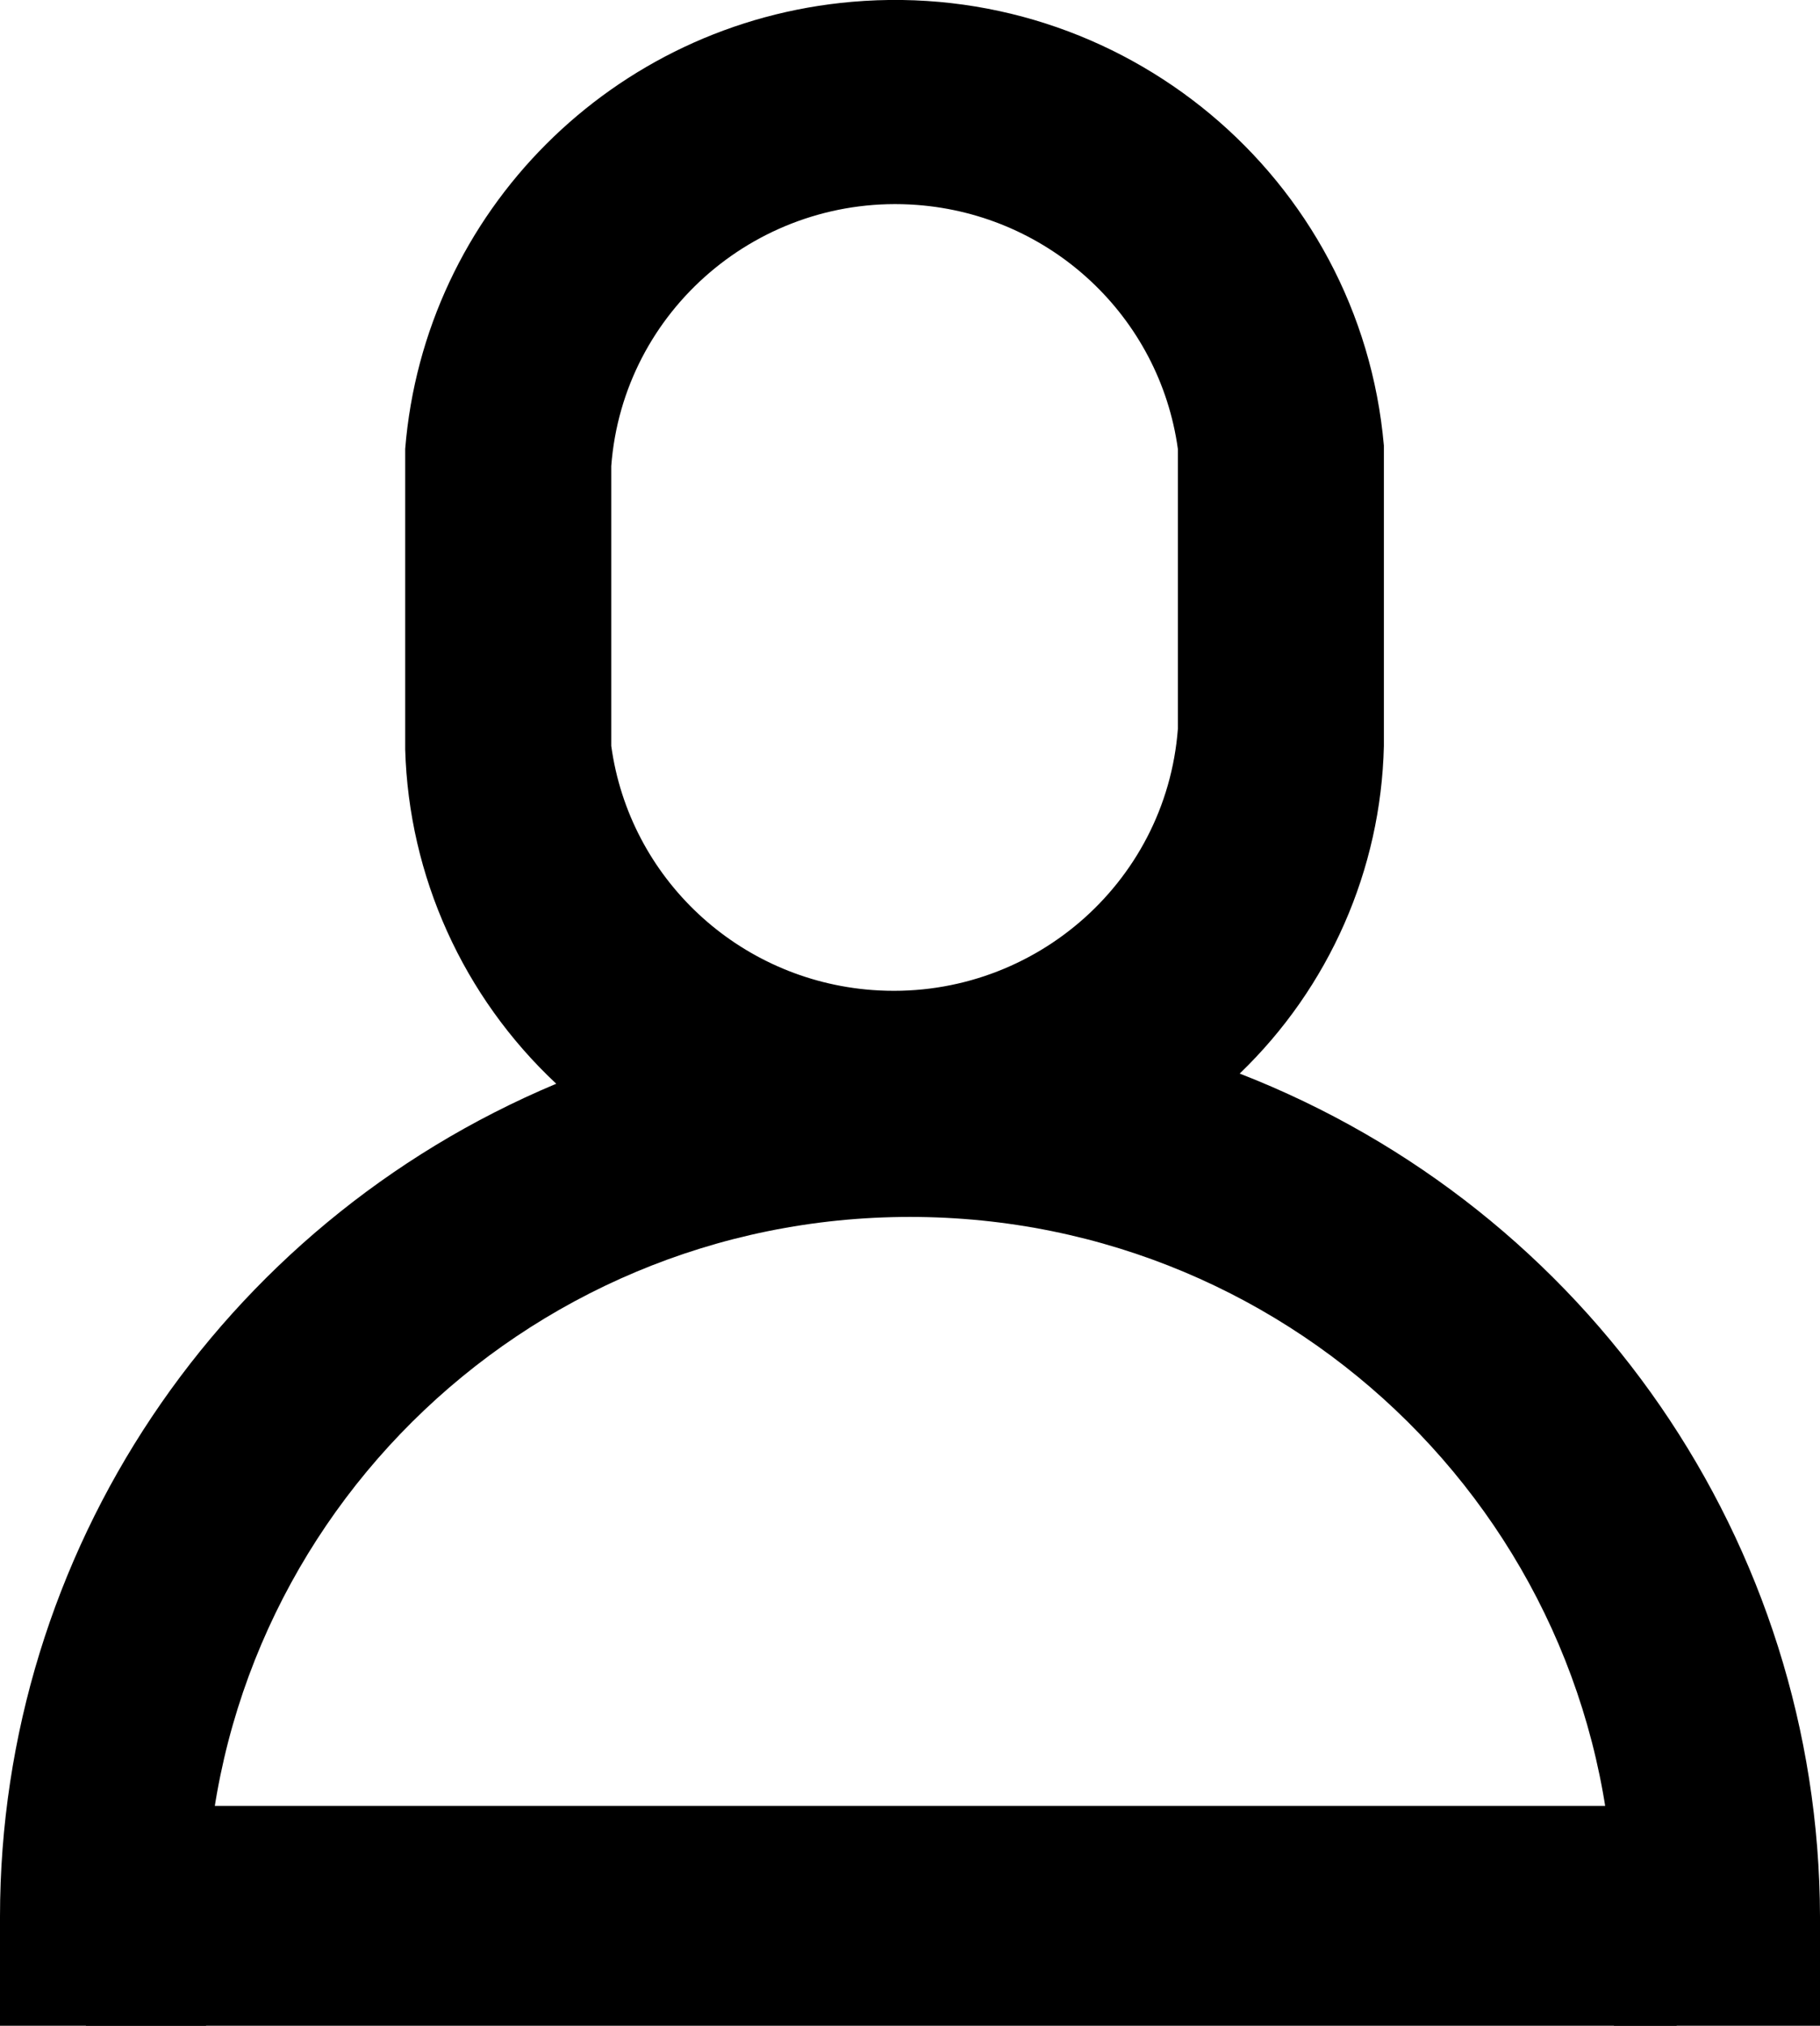
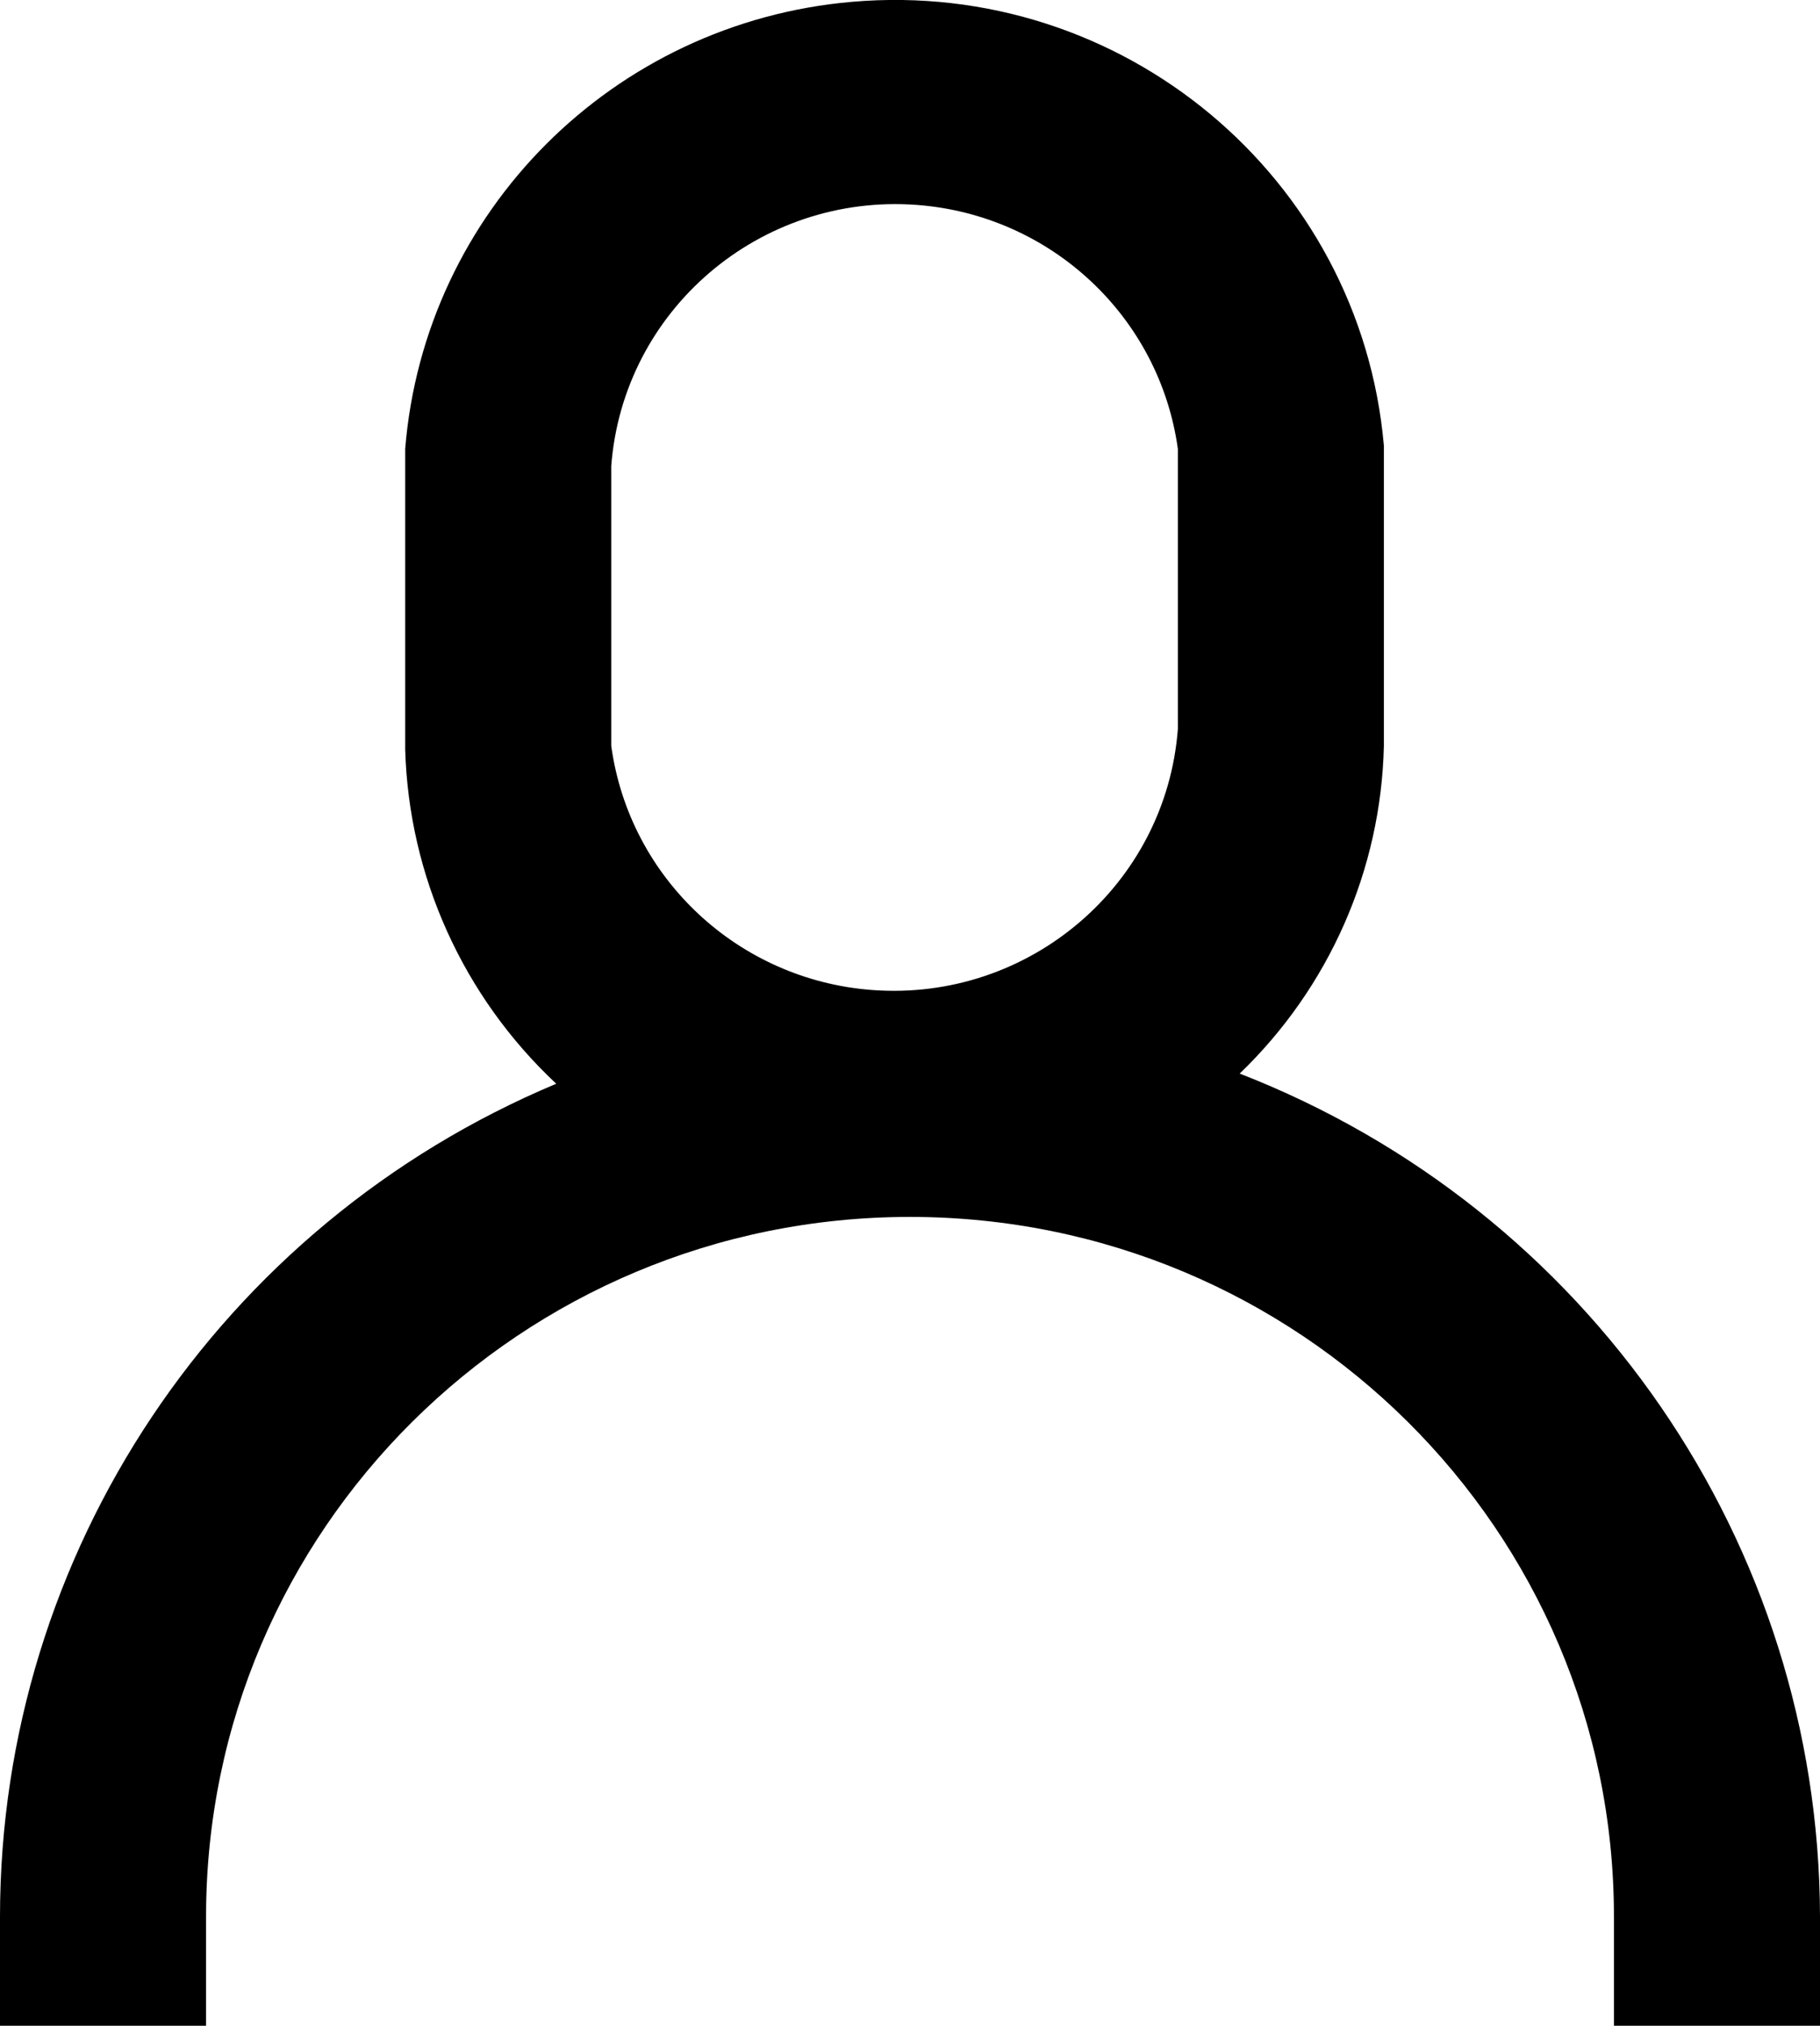
<svg xmlns="http://www.w3.org/2000/svg" version="1.1" id="Layer_1" x="0px" y="0px" width="27px" height="30.042px" viewBox="0 0 27 30.042" enable-background="new 0 0 27 30.042" xml:space="preserve">
  <path d="M0,30.042h3.057v-1.62c0-5.73,4.675-10.375,10.443-10.375c5.768,0,10.443,4.646,10.443,10.375v1.62H27v-1.62  c-0.014-5.528-3.429-10.485-8.609-12.501c1.328-1.277,2.097-3.023,2.139-4.859V6.608c-0.35-3.982-3.882-6.928-7.891-6.581  c-3.542,0.307-6.344,3.11-6.628,6.631v4.454c0.053,1.883,0.86,3.668,2.241,4.96C3.254,18.168,0.003,23.033,0,28.422V30.042z   M9.068,7.166V6.912c0.175-2.313,2.206-4.047,4.534-3.873c1.988,0.149,3.601,1.658,3.872,3.62v4.15  c-0.176,2.313-2.206,4.047-4.535,3.873c-1.988-0.149-3.601-1.658-3.871-3.62V7.166z" />
-   <path fill-rule="evenodd" clip-rule="evenodd" d="M1.275,26.781h23.599v3.261H1.275V26.781z" />
</svg>